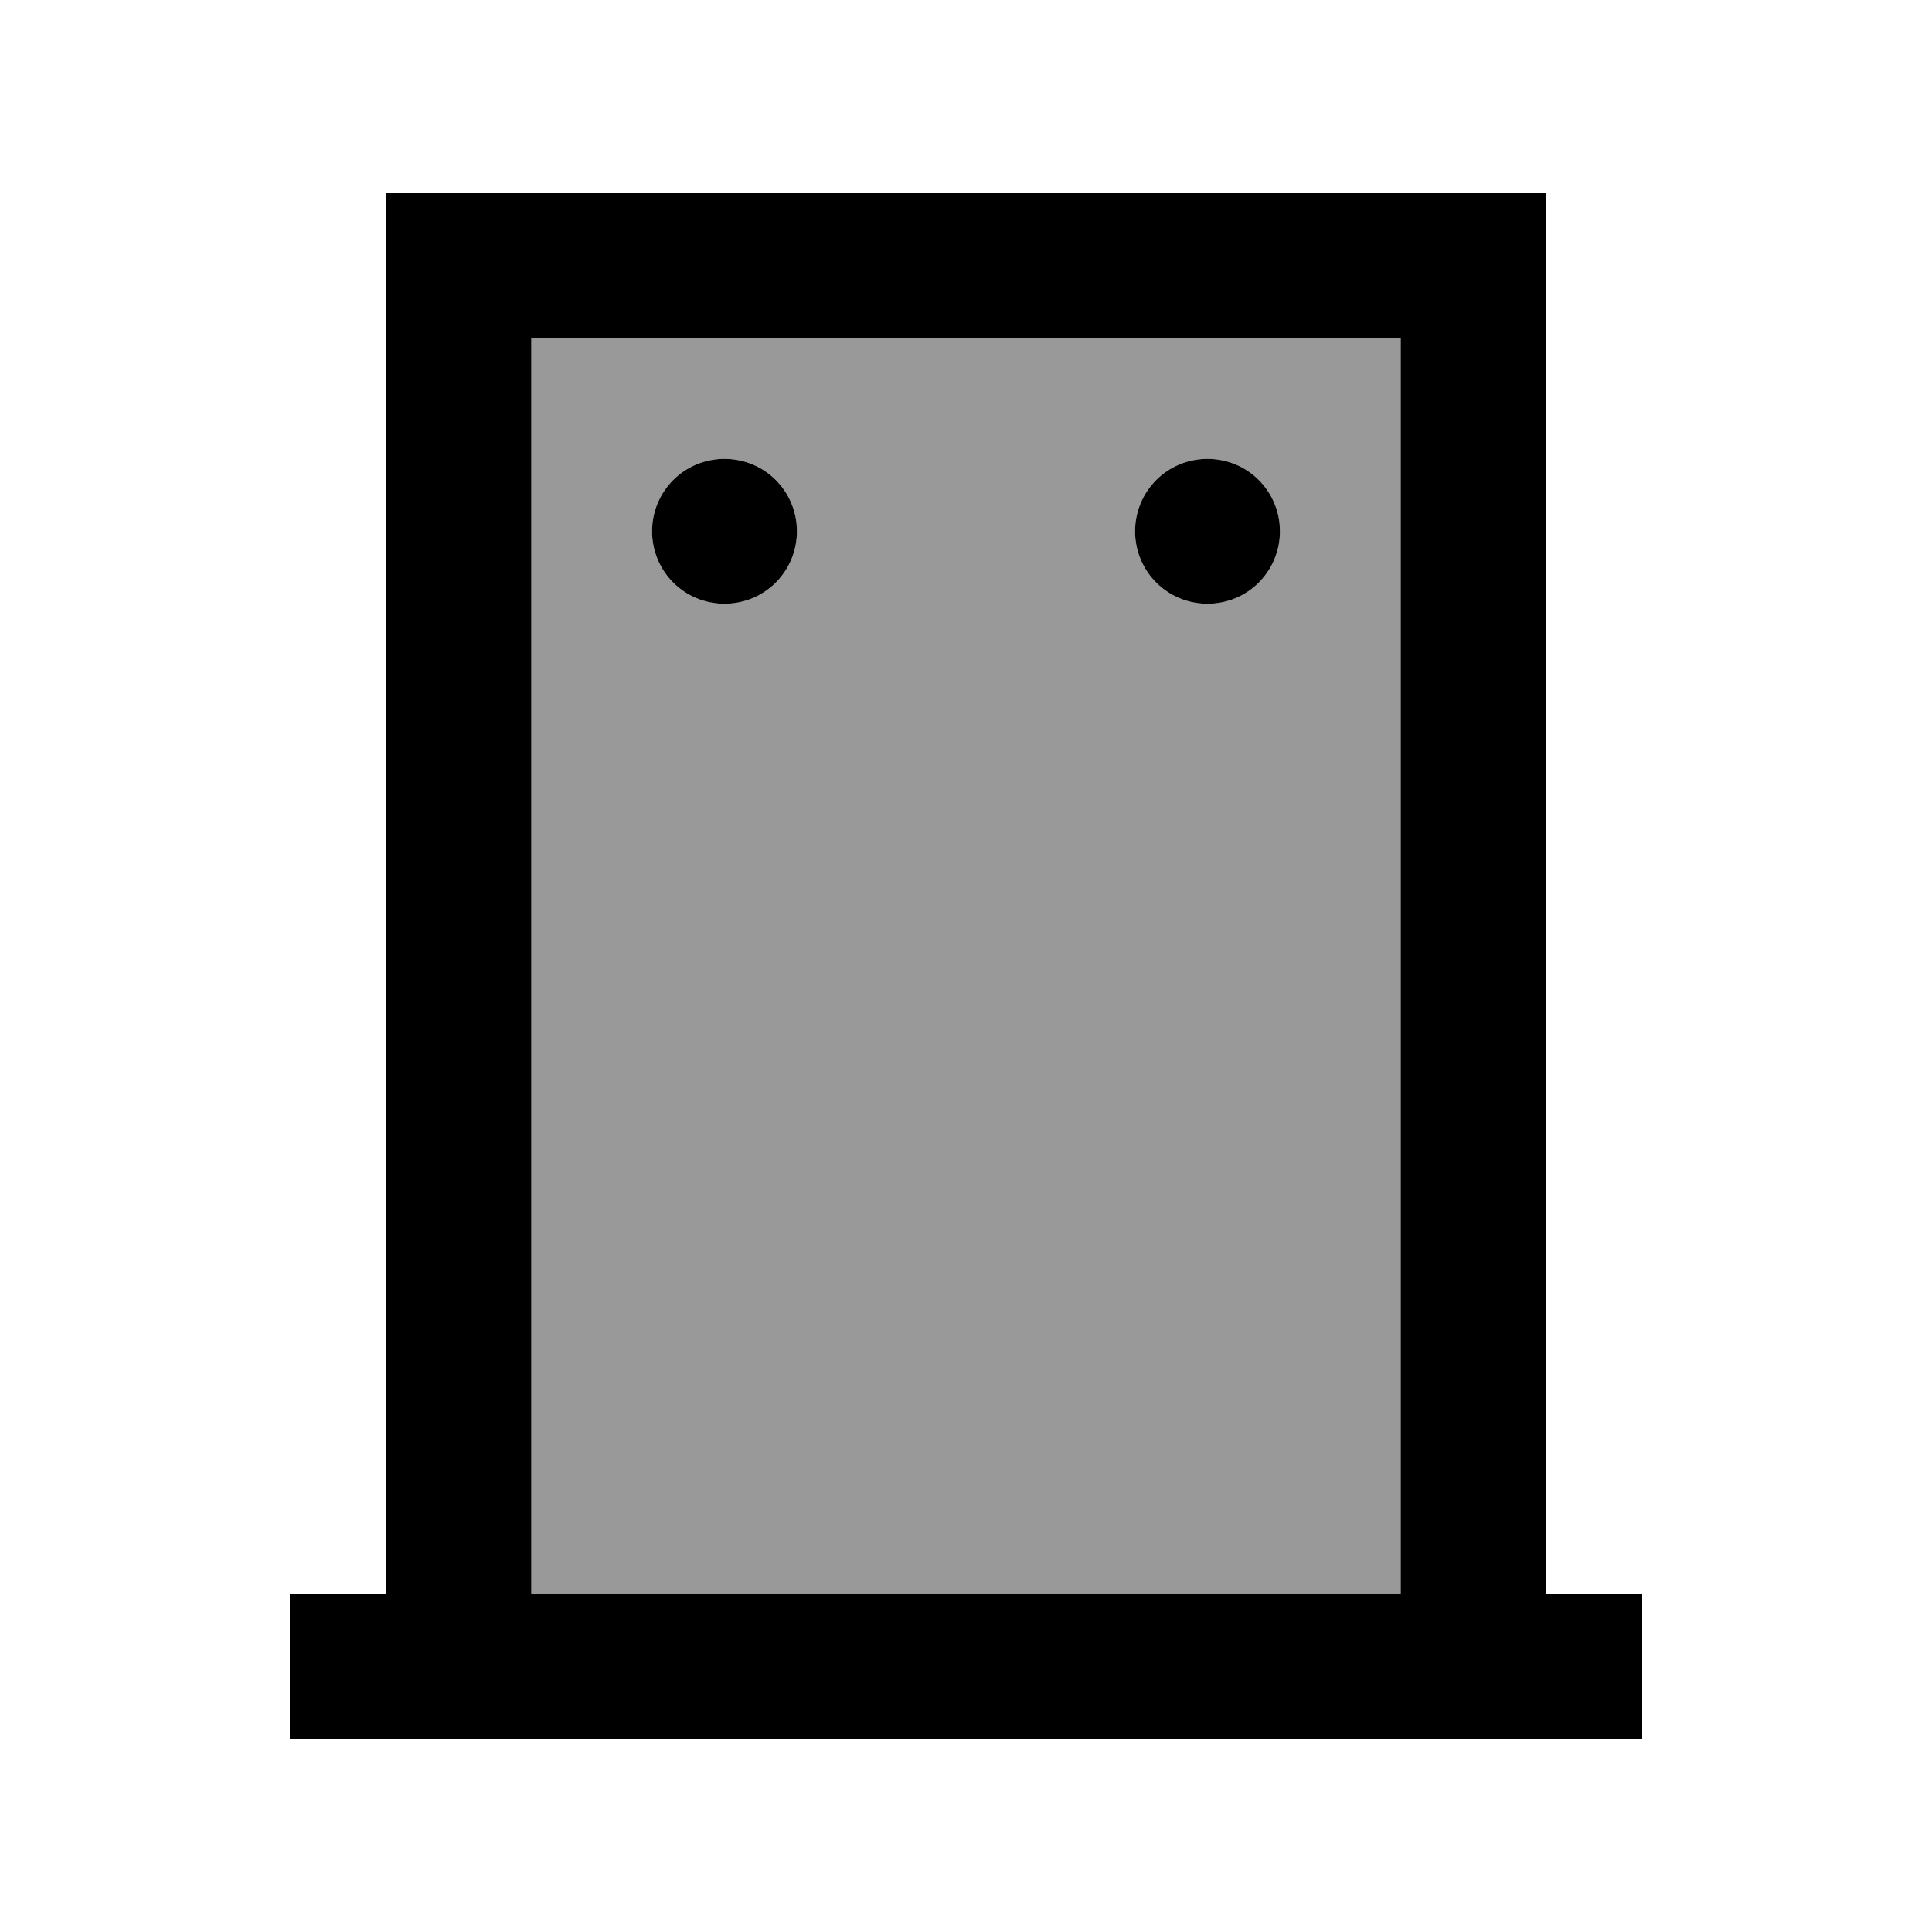
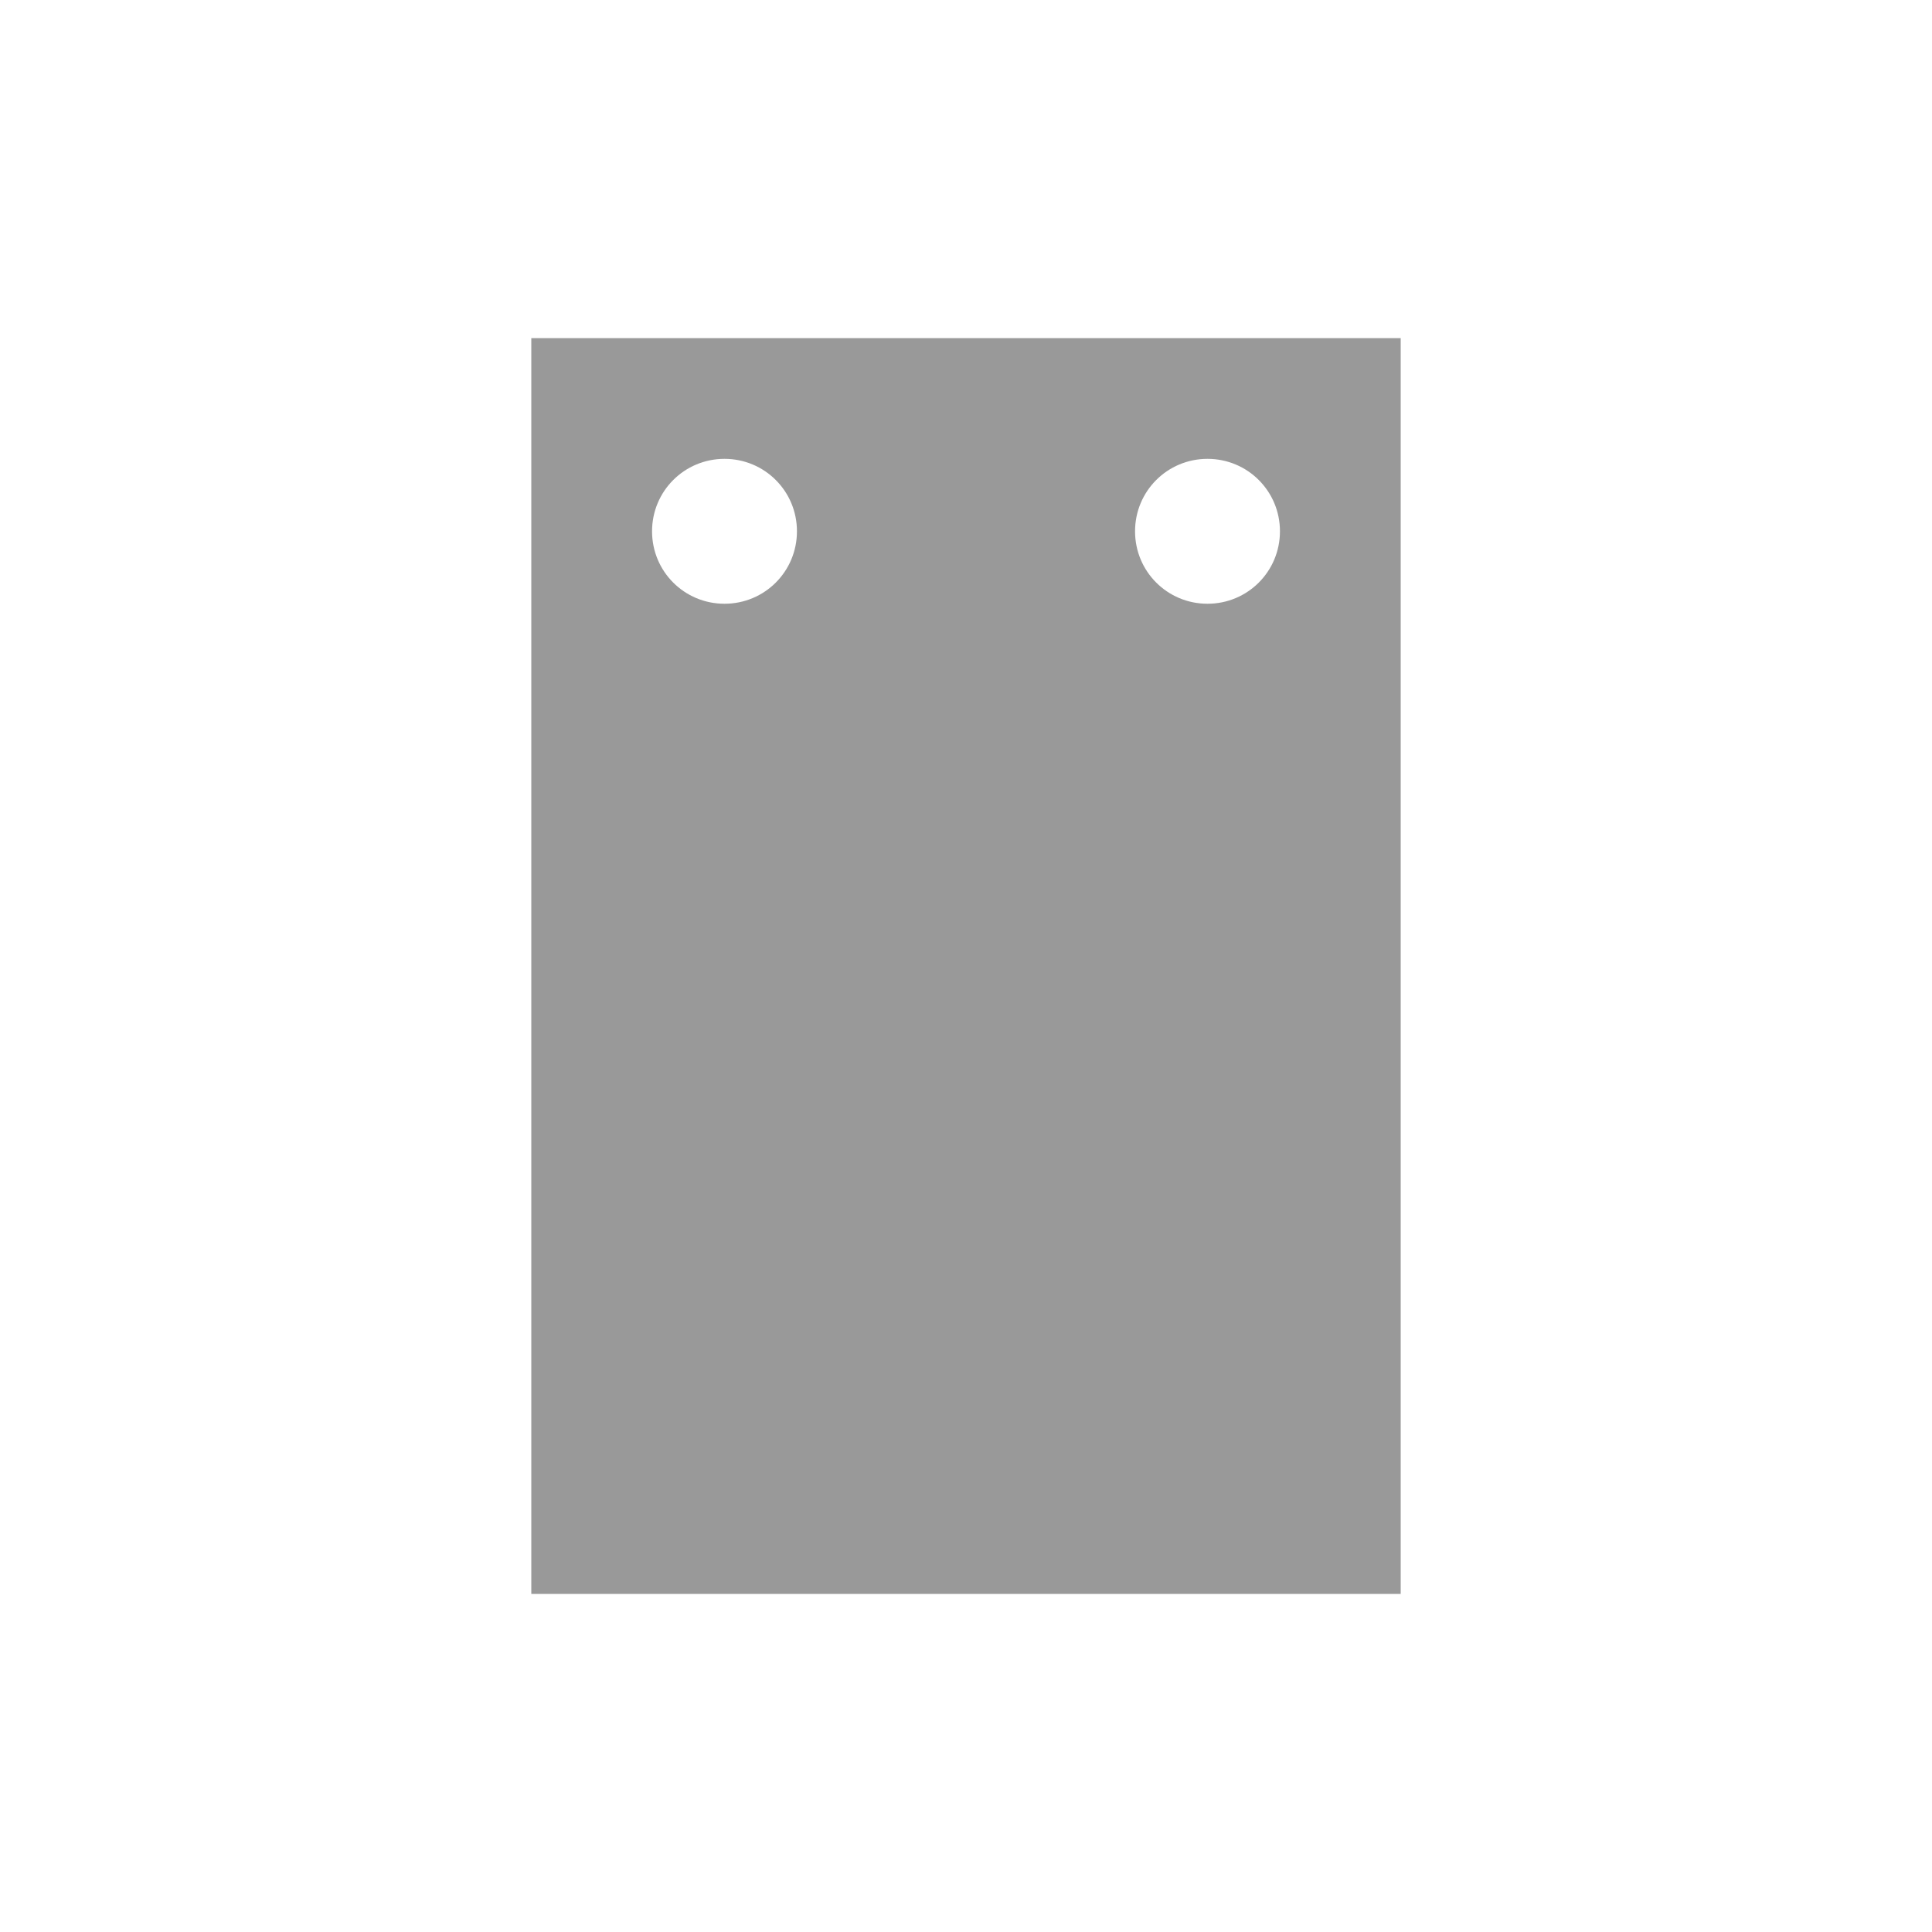
<svg xmlns="http://www.w3.org/2000/svg" viewBox="0 0 640 640">
  <path opacity=".4" fill="currentColor" d="M176 112L464 112L464 528L176 528L176 112zM216 176C216 189.3 226.7 200 240 200C253.3 200 264 189.3 264 176C264 162.7 253.3 152 240 152C226.7 152 216 162.7 216 176zM376 176C376 189.3 386.7 200 400 200C413.3 200 424 189.3 424 176C424 162.7 413.3 152 400 152C386.7 152 376 162.7 376 176z" />
-   <path fill="currentColor" d="M176 112L176 528L464 528L464 112L176 112zM128 528L128 64L512 64L512 528L544 528L544 576L96 576L96 528L128 528zM216 176C216 162.7 226.7 152 240 152C253.3 152 264 162.7 264 176C264 189.3 253.3 200 240 200C226.7 200 216 189.3 216 176zM400 152C413.3 152 424 162.7 424 176C424 189.3 413.3 200 400 200C386.7 200 376 189.3 376 176C376 162.7 386.7 152 400 152z" />
</svg>